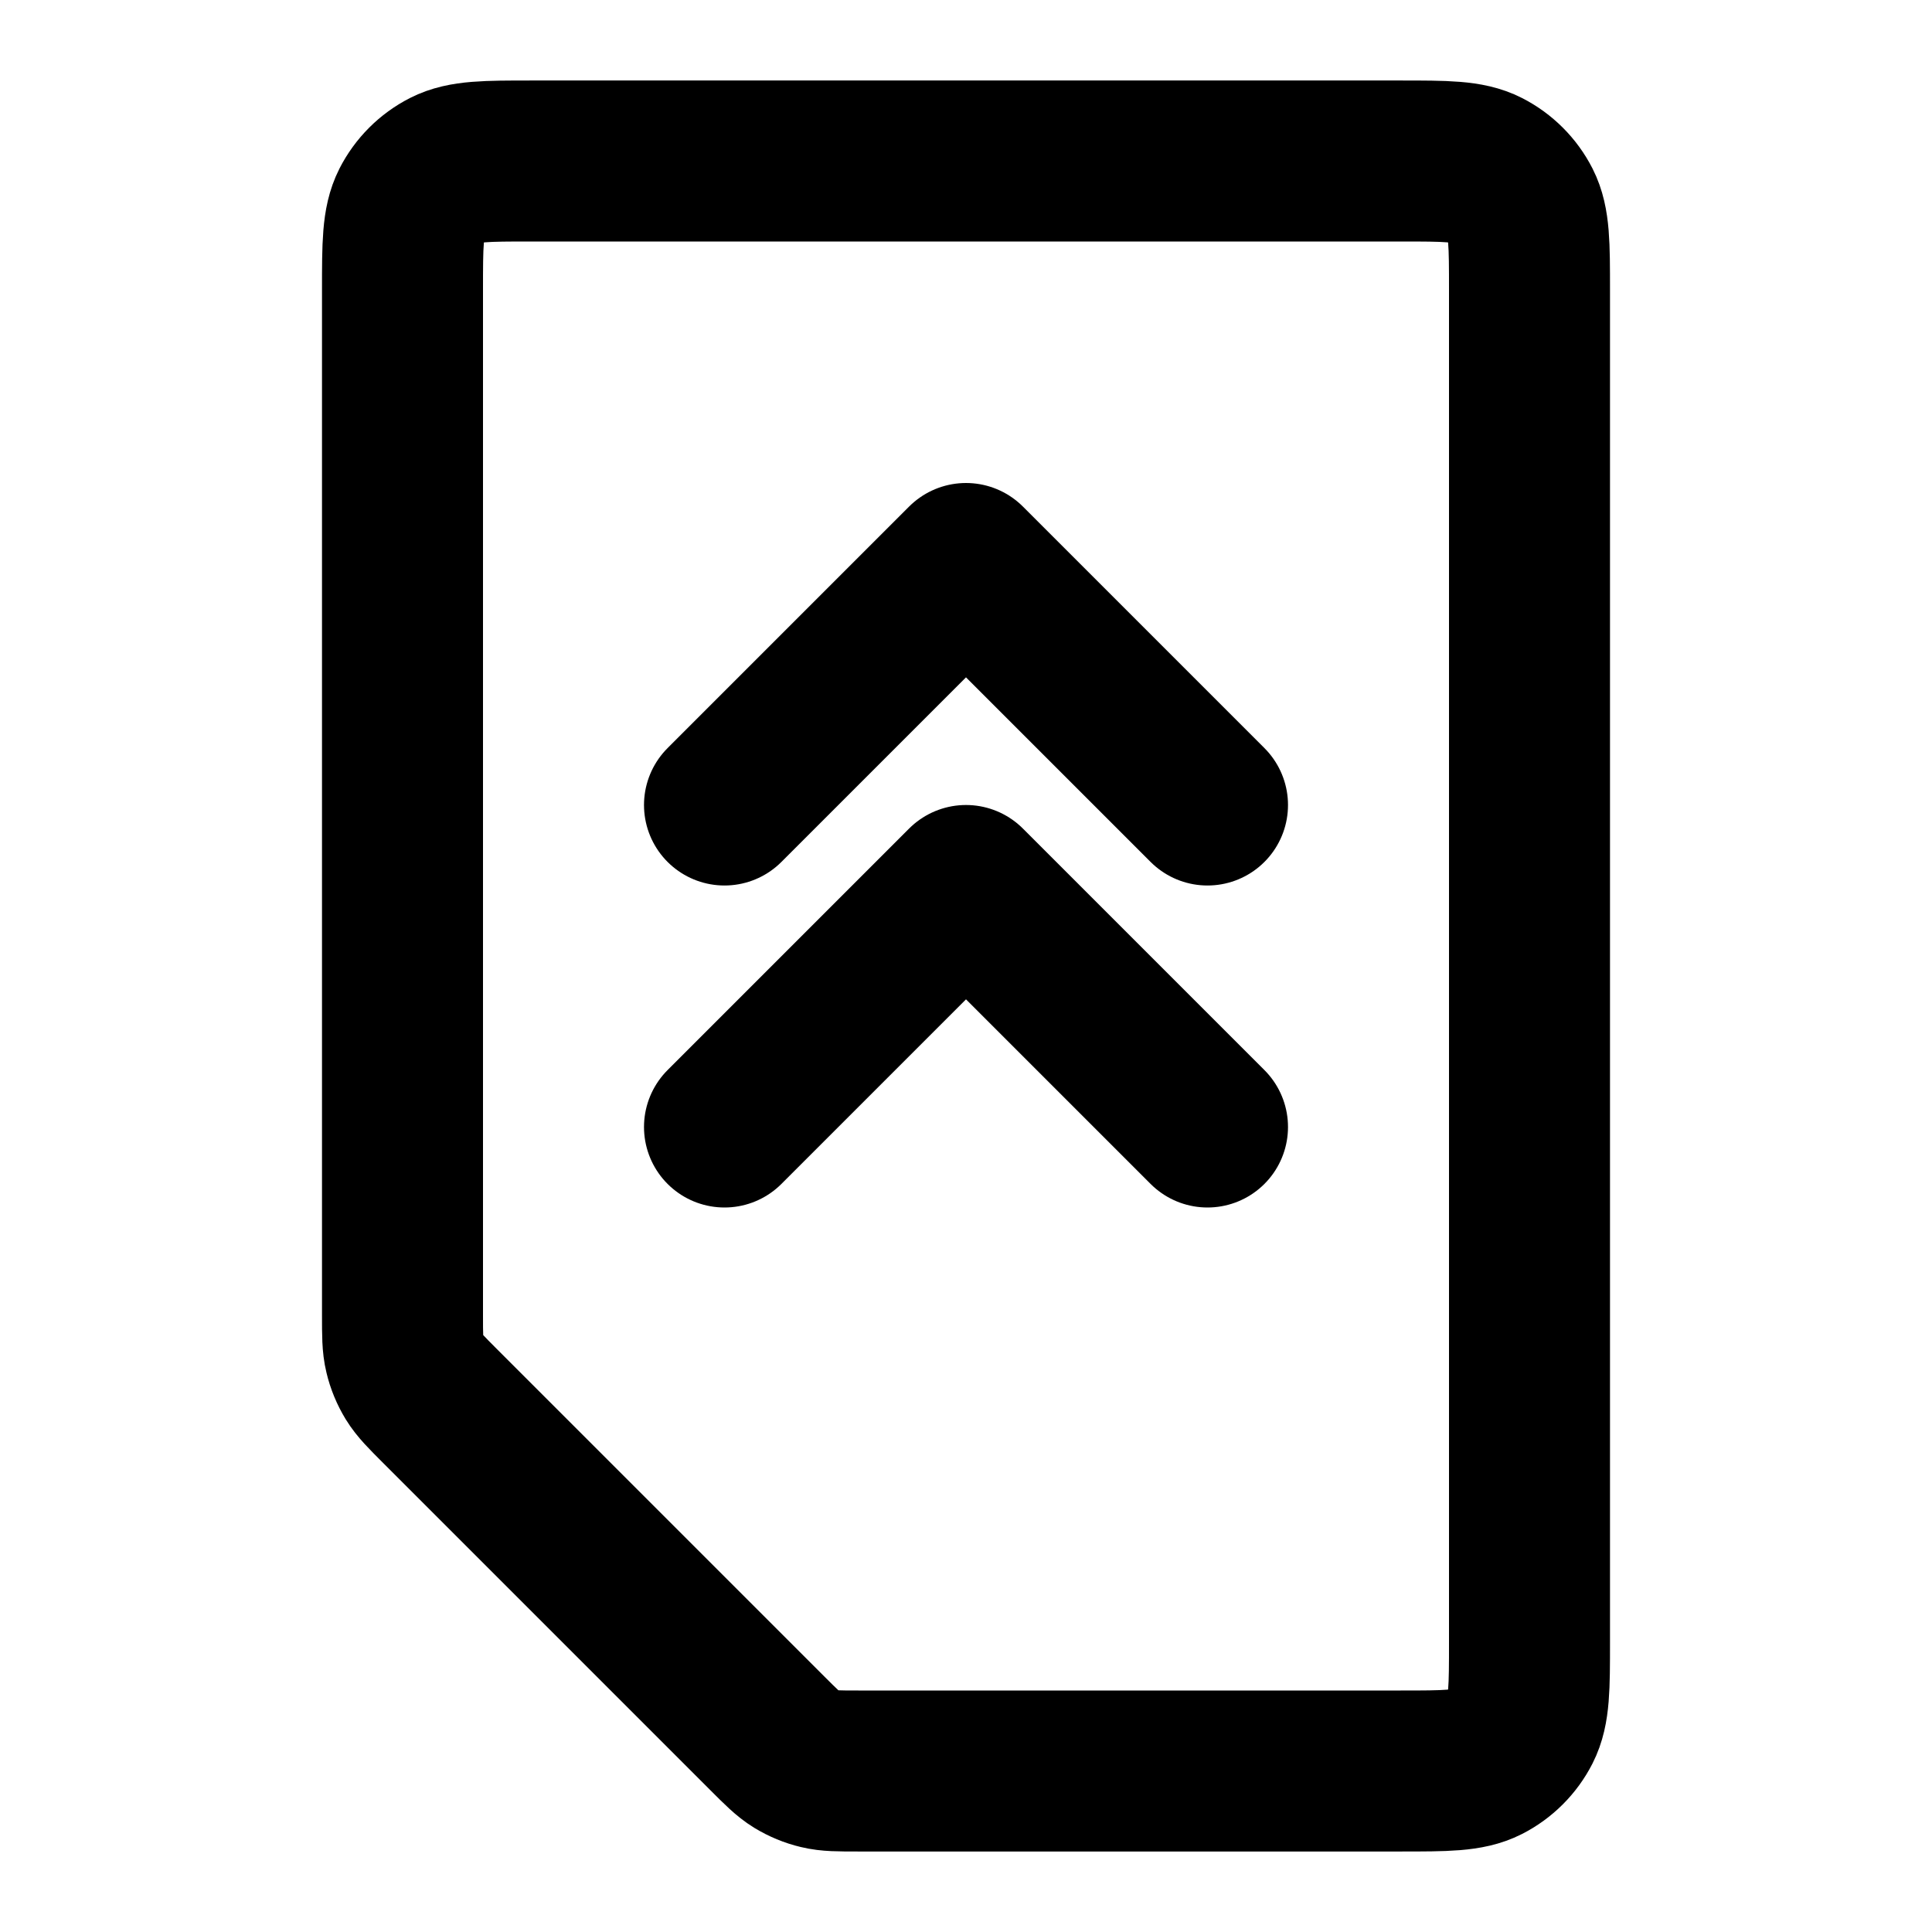
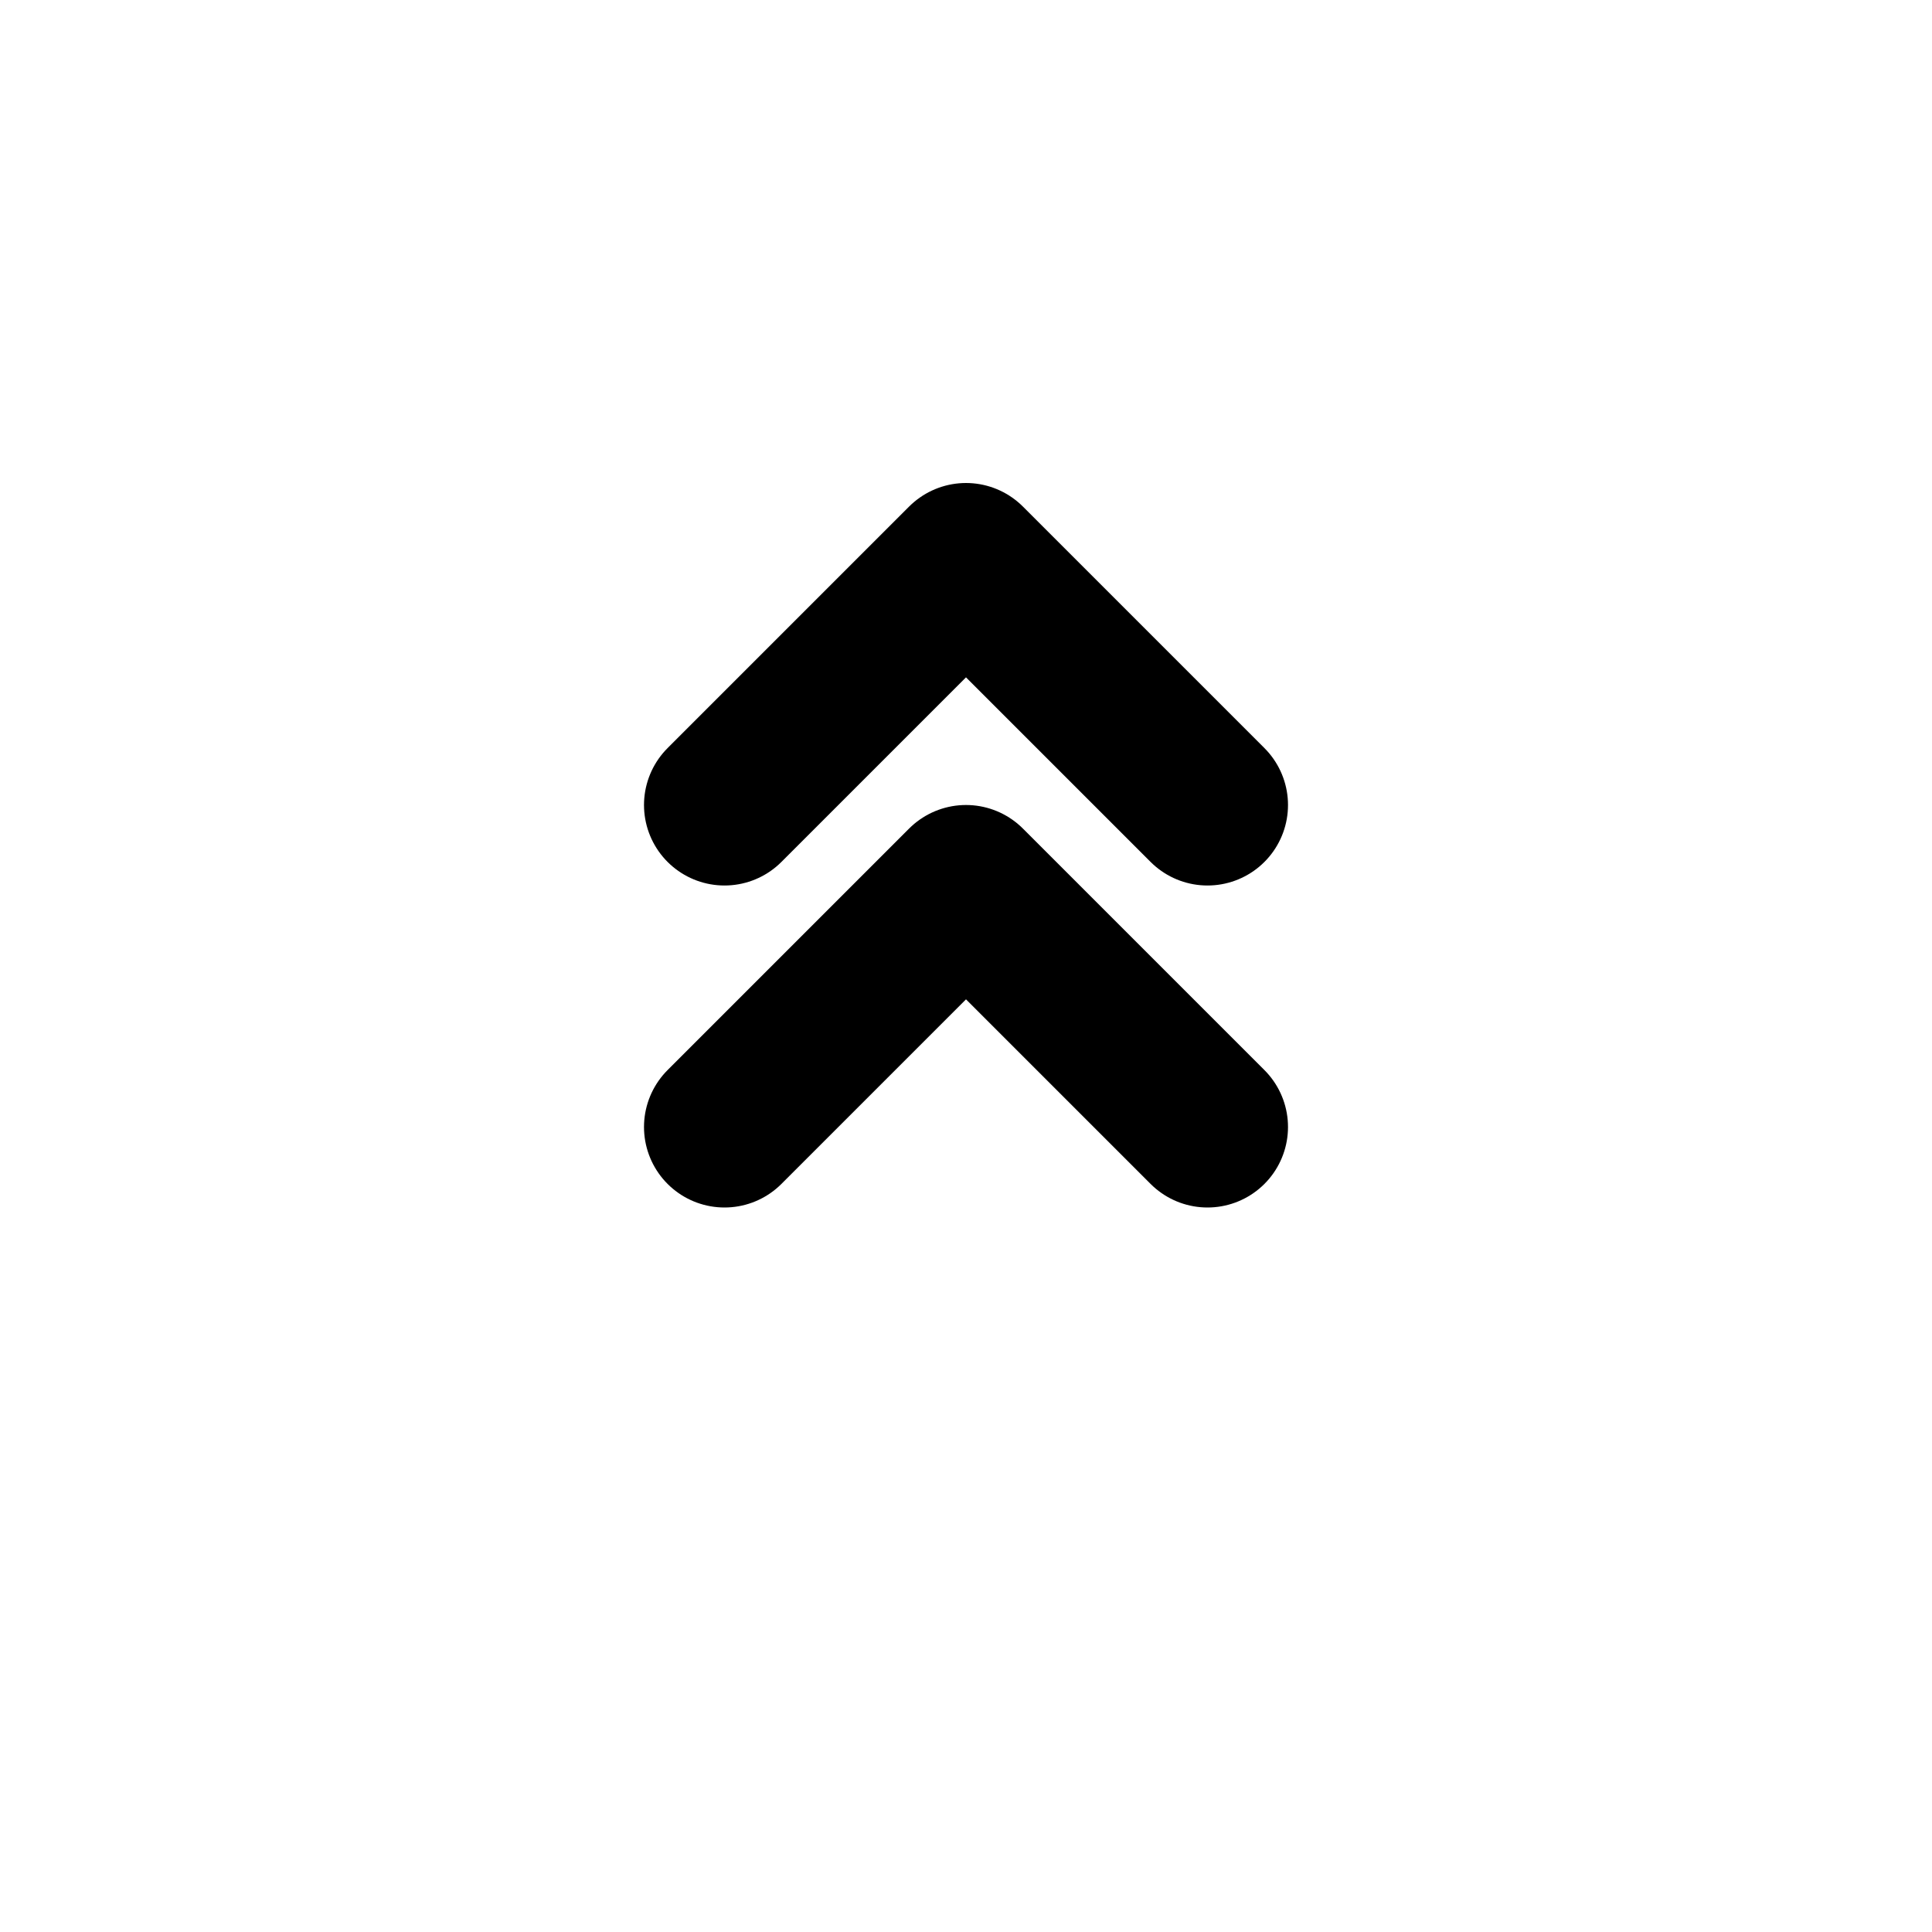
<svg xmlns="http://www.w3.org/2000/svg" width="24" height="24" viewBox="0 0 24 24" fill="none">
  <path d="M9 10L12 7L15 10" stroke="black" stroke-width="2" stroke-linecap="round" stroke-linejoin="round" />
  <path d="M9 14L12 11L15 14" stroke="black" stroke-width="2" stroke-linecap="round" stroke-linejoin="round" />
-   <path d="M17.4 2H6.6C6.04 2 5.76 2 5.546 2.109C5.358 2.205 5.205 2.358 5.109 2.546C5 2.76 5 3.04 5 3.6V16.337C5 16.582 5 16.704 5.028 16.819C5.052 16.921 5.093 17.019 5.147 17.108C5.209 17.209 5.296 17.296 5.469 17.469L5.469 17.469L9.531 21.531C9.704 21.704 9.791 21.791 9.892 21.853C9.981 21.907 10.079 21.948 10.181 21.972C10.296 22 10.418 22 10.663 22H17.4C17.96 22 18.24 22 18.454 21.891C18.642 21.795 18.795 21.642 18.891 21.454C19 21.24 19 20.96 19 20.4V3.6C19 3.04 19 2.76 18.891 2.546C18.795 2.358 18.642 2.205 18.454 2.109C18.24 2 17.96 2 17.4 2Z" stroke="black" stroke-width="2" stroke-linejoin="round" />
</svg>